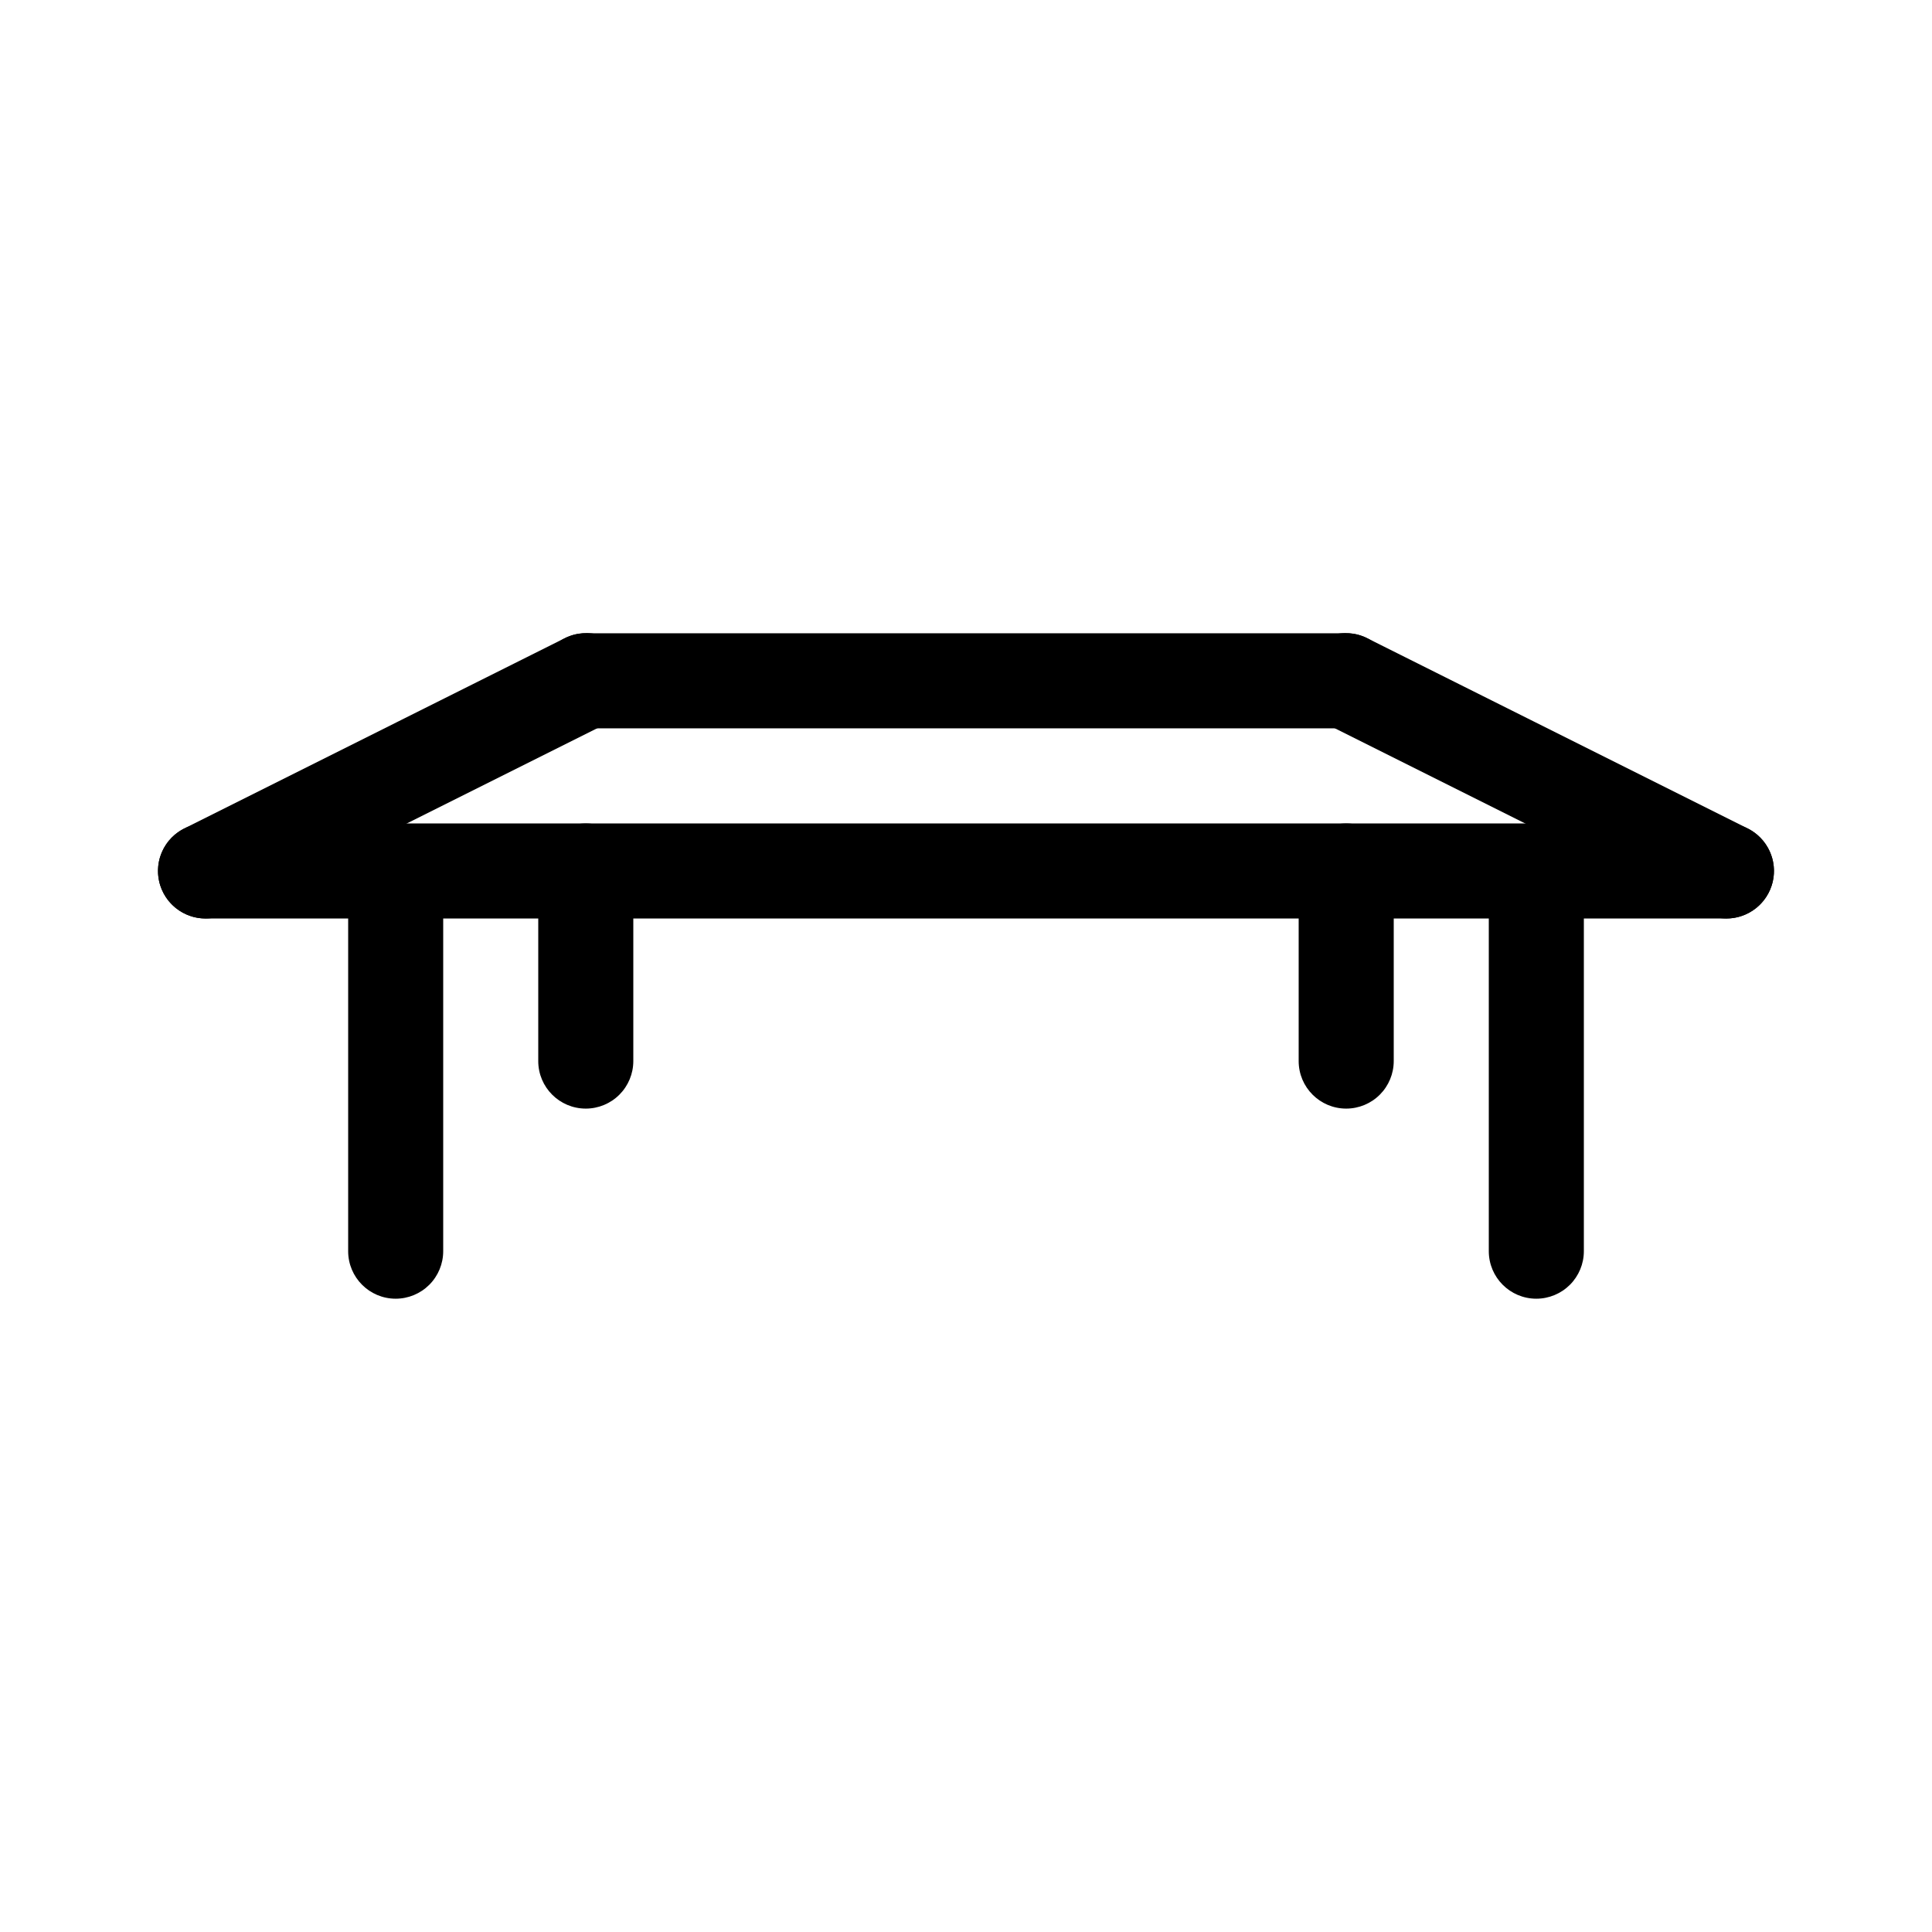
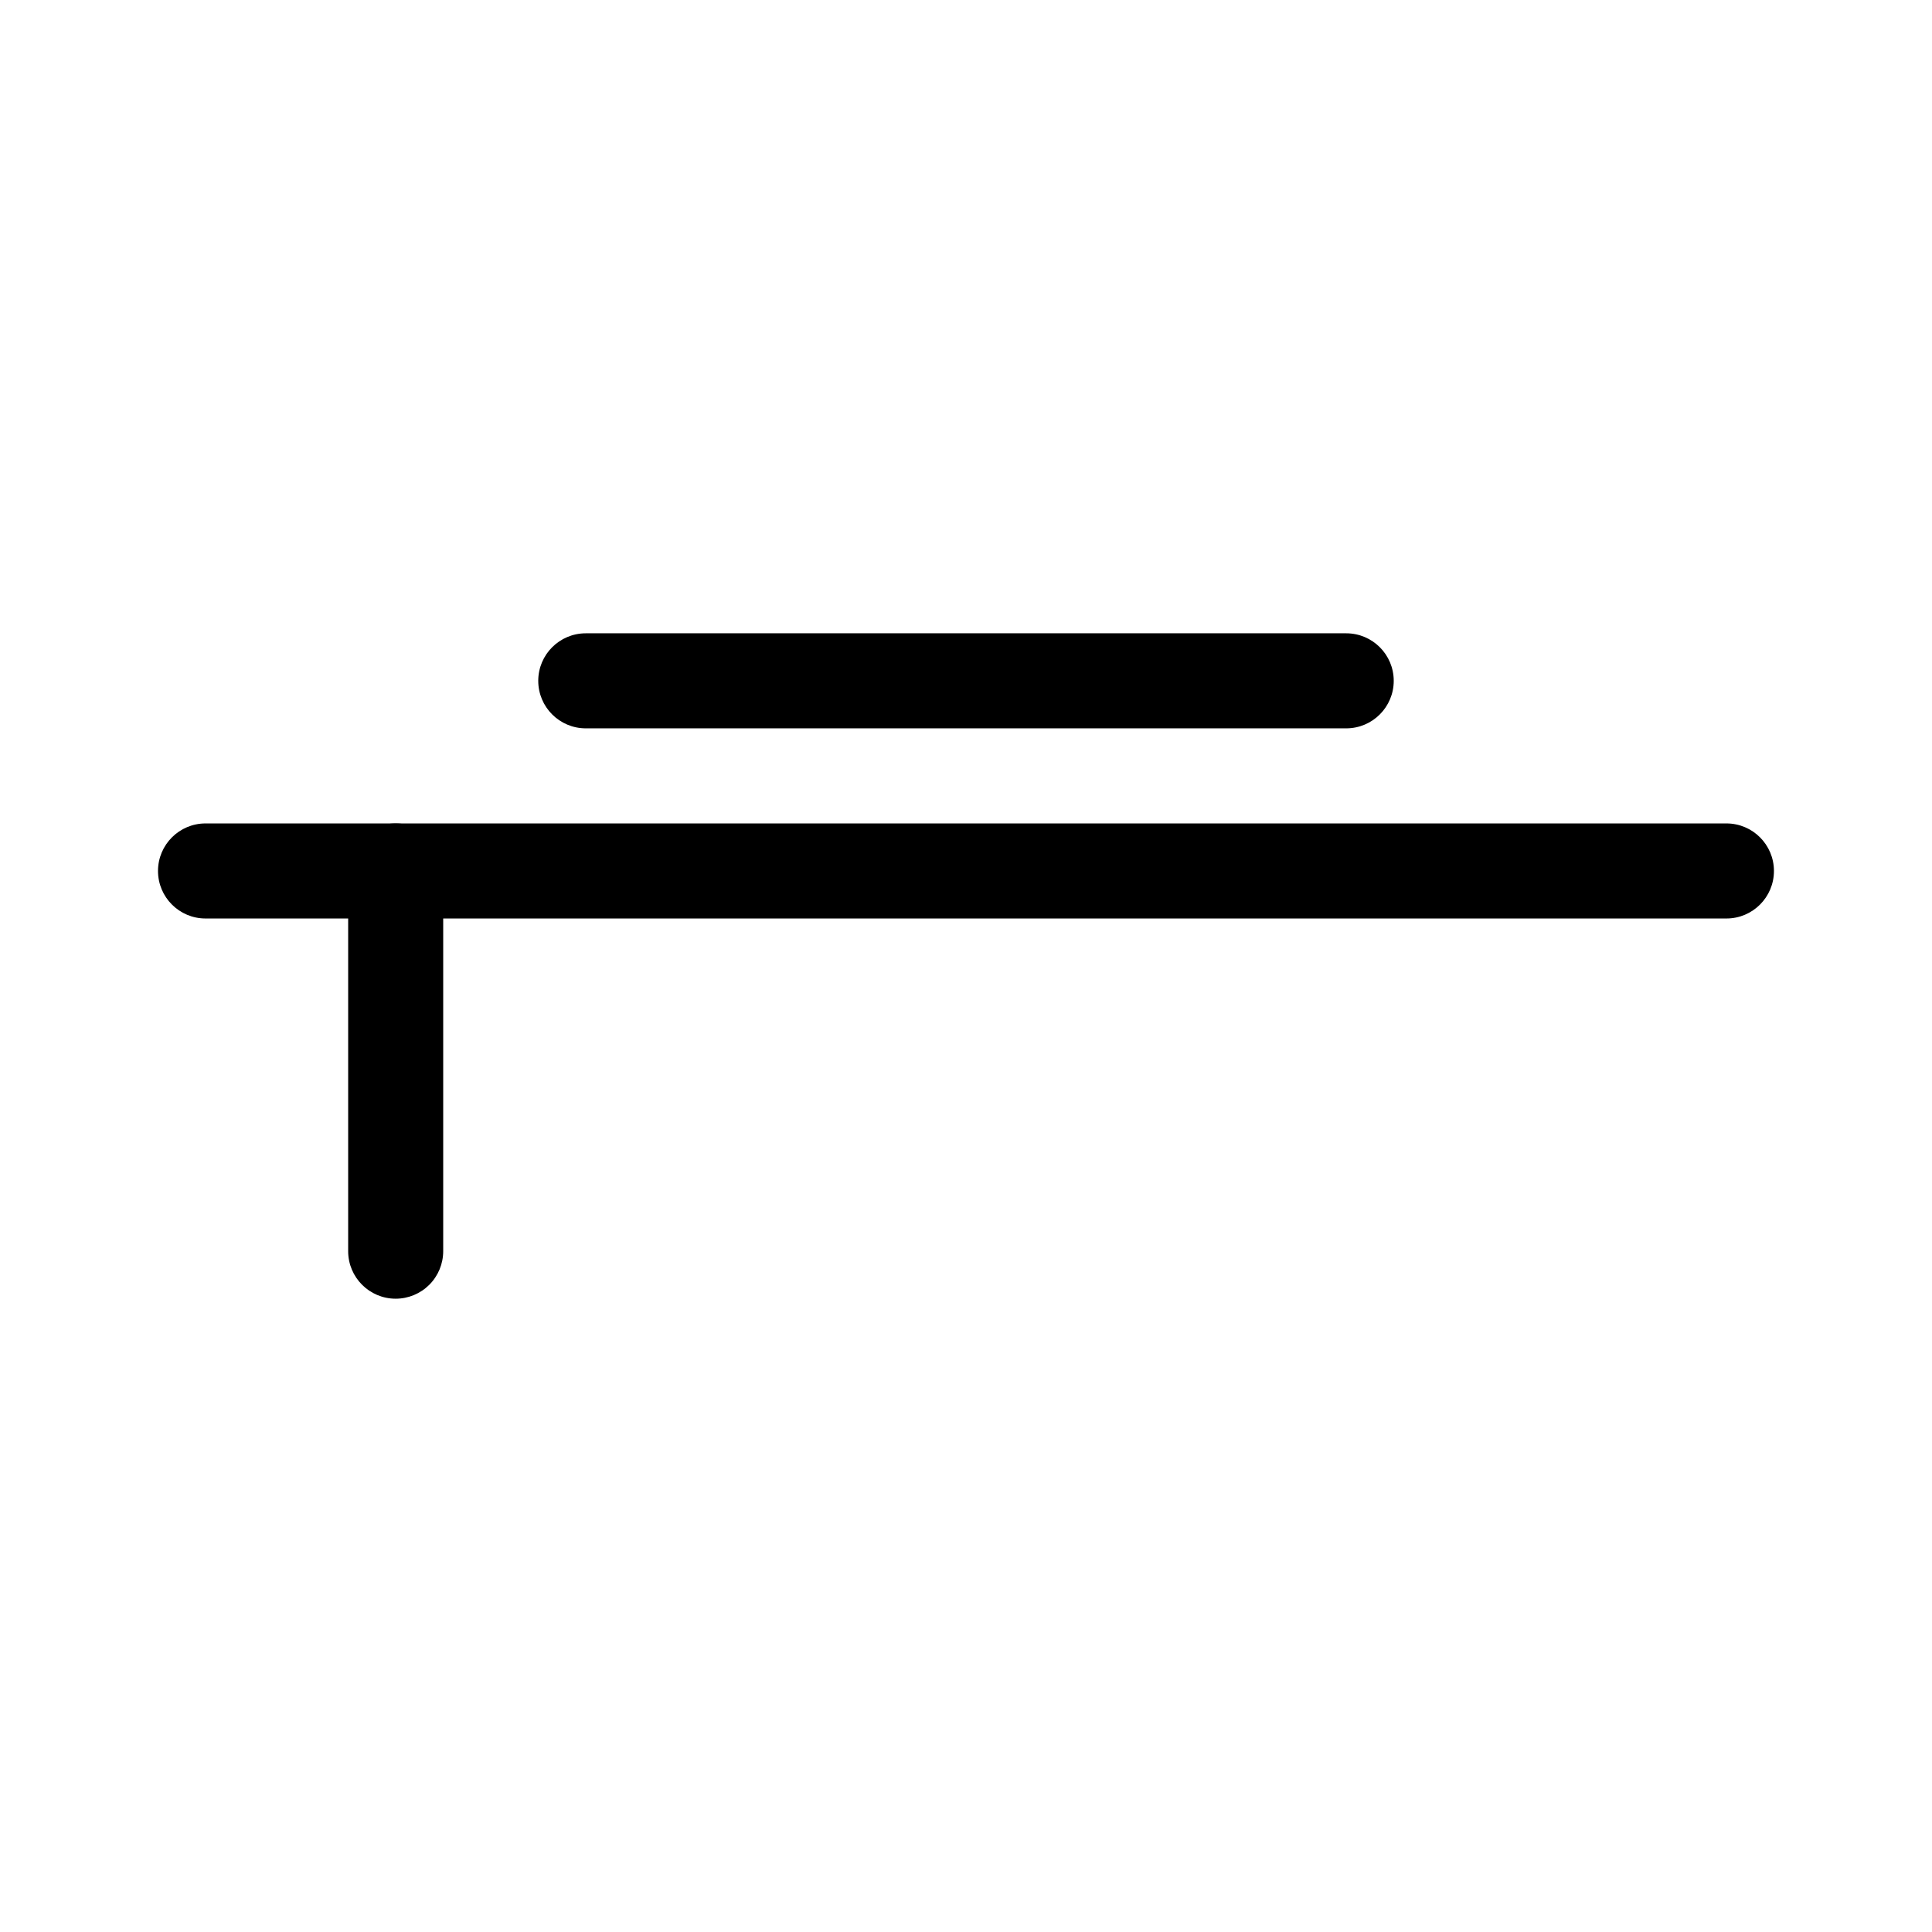
<svg xmlns="http://www.w3.org/2000/svg" fill="#000000" width="800px" height="800px" version="1.1" viewBox="144 144 512 512">
  <g>
    <path d="m601.52 387.41h-403.05c-6.957 0-12.598-5.641-12.598-12.594 0-6.957 5.641-12.598 12.598-12.598h403.05c6.953 0 12.594 5.641 12.594 12.598 0 6.953-5.641 12.594-12.594 12.594z" />
    <path d="m248.86 488.17c-6.957 0-12.594-5.641-12.594-12.594v-100.76c0-6.957 5.637-12.598 12.594-12.598s12.594 5.641 12.594 12.598v100.76c0 3.34-1.324 6.543-3.688 8.906-2.363 2.359-5.566 3.688-8.906 3.688z" />
-     <path d="m551.14 488.17c-6.957 0-12.594-5.641-12.594-12.594v-100.76c0-6.957 5.637-12.598 12.594-12.598s12.598 5.641 12.598 12.598v100.76c0 3.34-1.328 6.543-3.691 8.906-2.363 2.359-5.566 3.688-8.906 3.688z" />
-     <path d="m198.48 387.41c-5.844 0.004-10.926-4.012-12.27-9.699s1.398-11.551 6.629-14.164l100.76-50.383c2.992-1.539 6.477-1.816 9.676-0.77 3.199 1.043 5.844 3.328 7.352 6.336 1.504 3.012 1.742 6.496 0.66 9.684s-3.394 5.809-6.422 7.281l-100.76 50.383v-0.004c-1.746 0.879-3.672 1.332-5.625 1.336z" />
-     <path d="m601.51 387.41c-1.953-0.004-3.879-0.457-5.621-1.336l-100.76-50.383-0.004 0.004c-3.027-1.473-5.34-4.094-6.422-7.281s-0.844-6.672 0.664-9.684c1.504-3.008 4.152-5.293 7.352-6.336 3.199-1.047 6.684-0.77 9.676 0.77l100.76 50.383c5.227 2.613 7.973 8.477 6.625 14.164-1.344 5.688-6.426 9.703-12.27 9.699z" />
    <path d="m500.76 337.02h-201.52c-6.957 0-12.598-5.637-12.598-12.594 0-6.957 5.641-12.594 12.598-12.594h201.52c6.953 0 12.594 5.637 12.594 12.594 0 6.957-5.641 12.594-12.594 12.594z" />
-     <path d="m299.24 437.79c-6.957 0-12.598-5.637-12.598-12.594v-50.383 0.004c0-6.957 5.641-12.598 12.598-12.598 6.953 0 12.594 5.641 12.594 12.598v50.383-0.004c0 3.34-1.328 6.543-3.688 8.906-2.363 2.363-5.566 3.688-8.906 3.688z" />
-     <path d="m500.76 437.79c-6.957 0-12.598-5.637-12.598-12.594v-50.383 0.004c0-6.957 5.641-12.598 12.598-12.598 6.953 0 12.594 5.641 12.594 12.598v50.383-0.004c0 3.34-1.328 6.543-3.688 8.906-2.363 2.363-5.566 3.688-8.906 3.688z" />
  </g>
</svg>